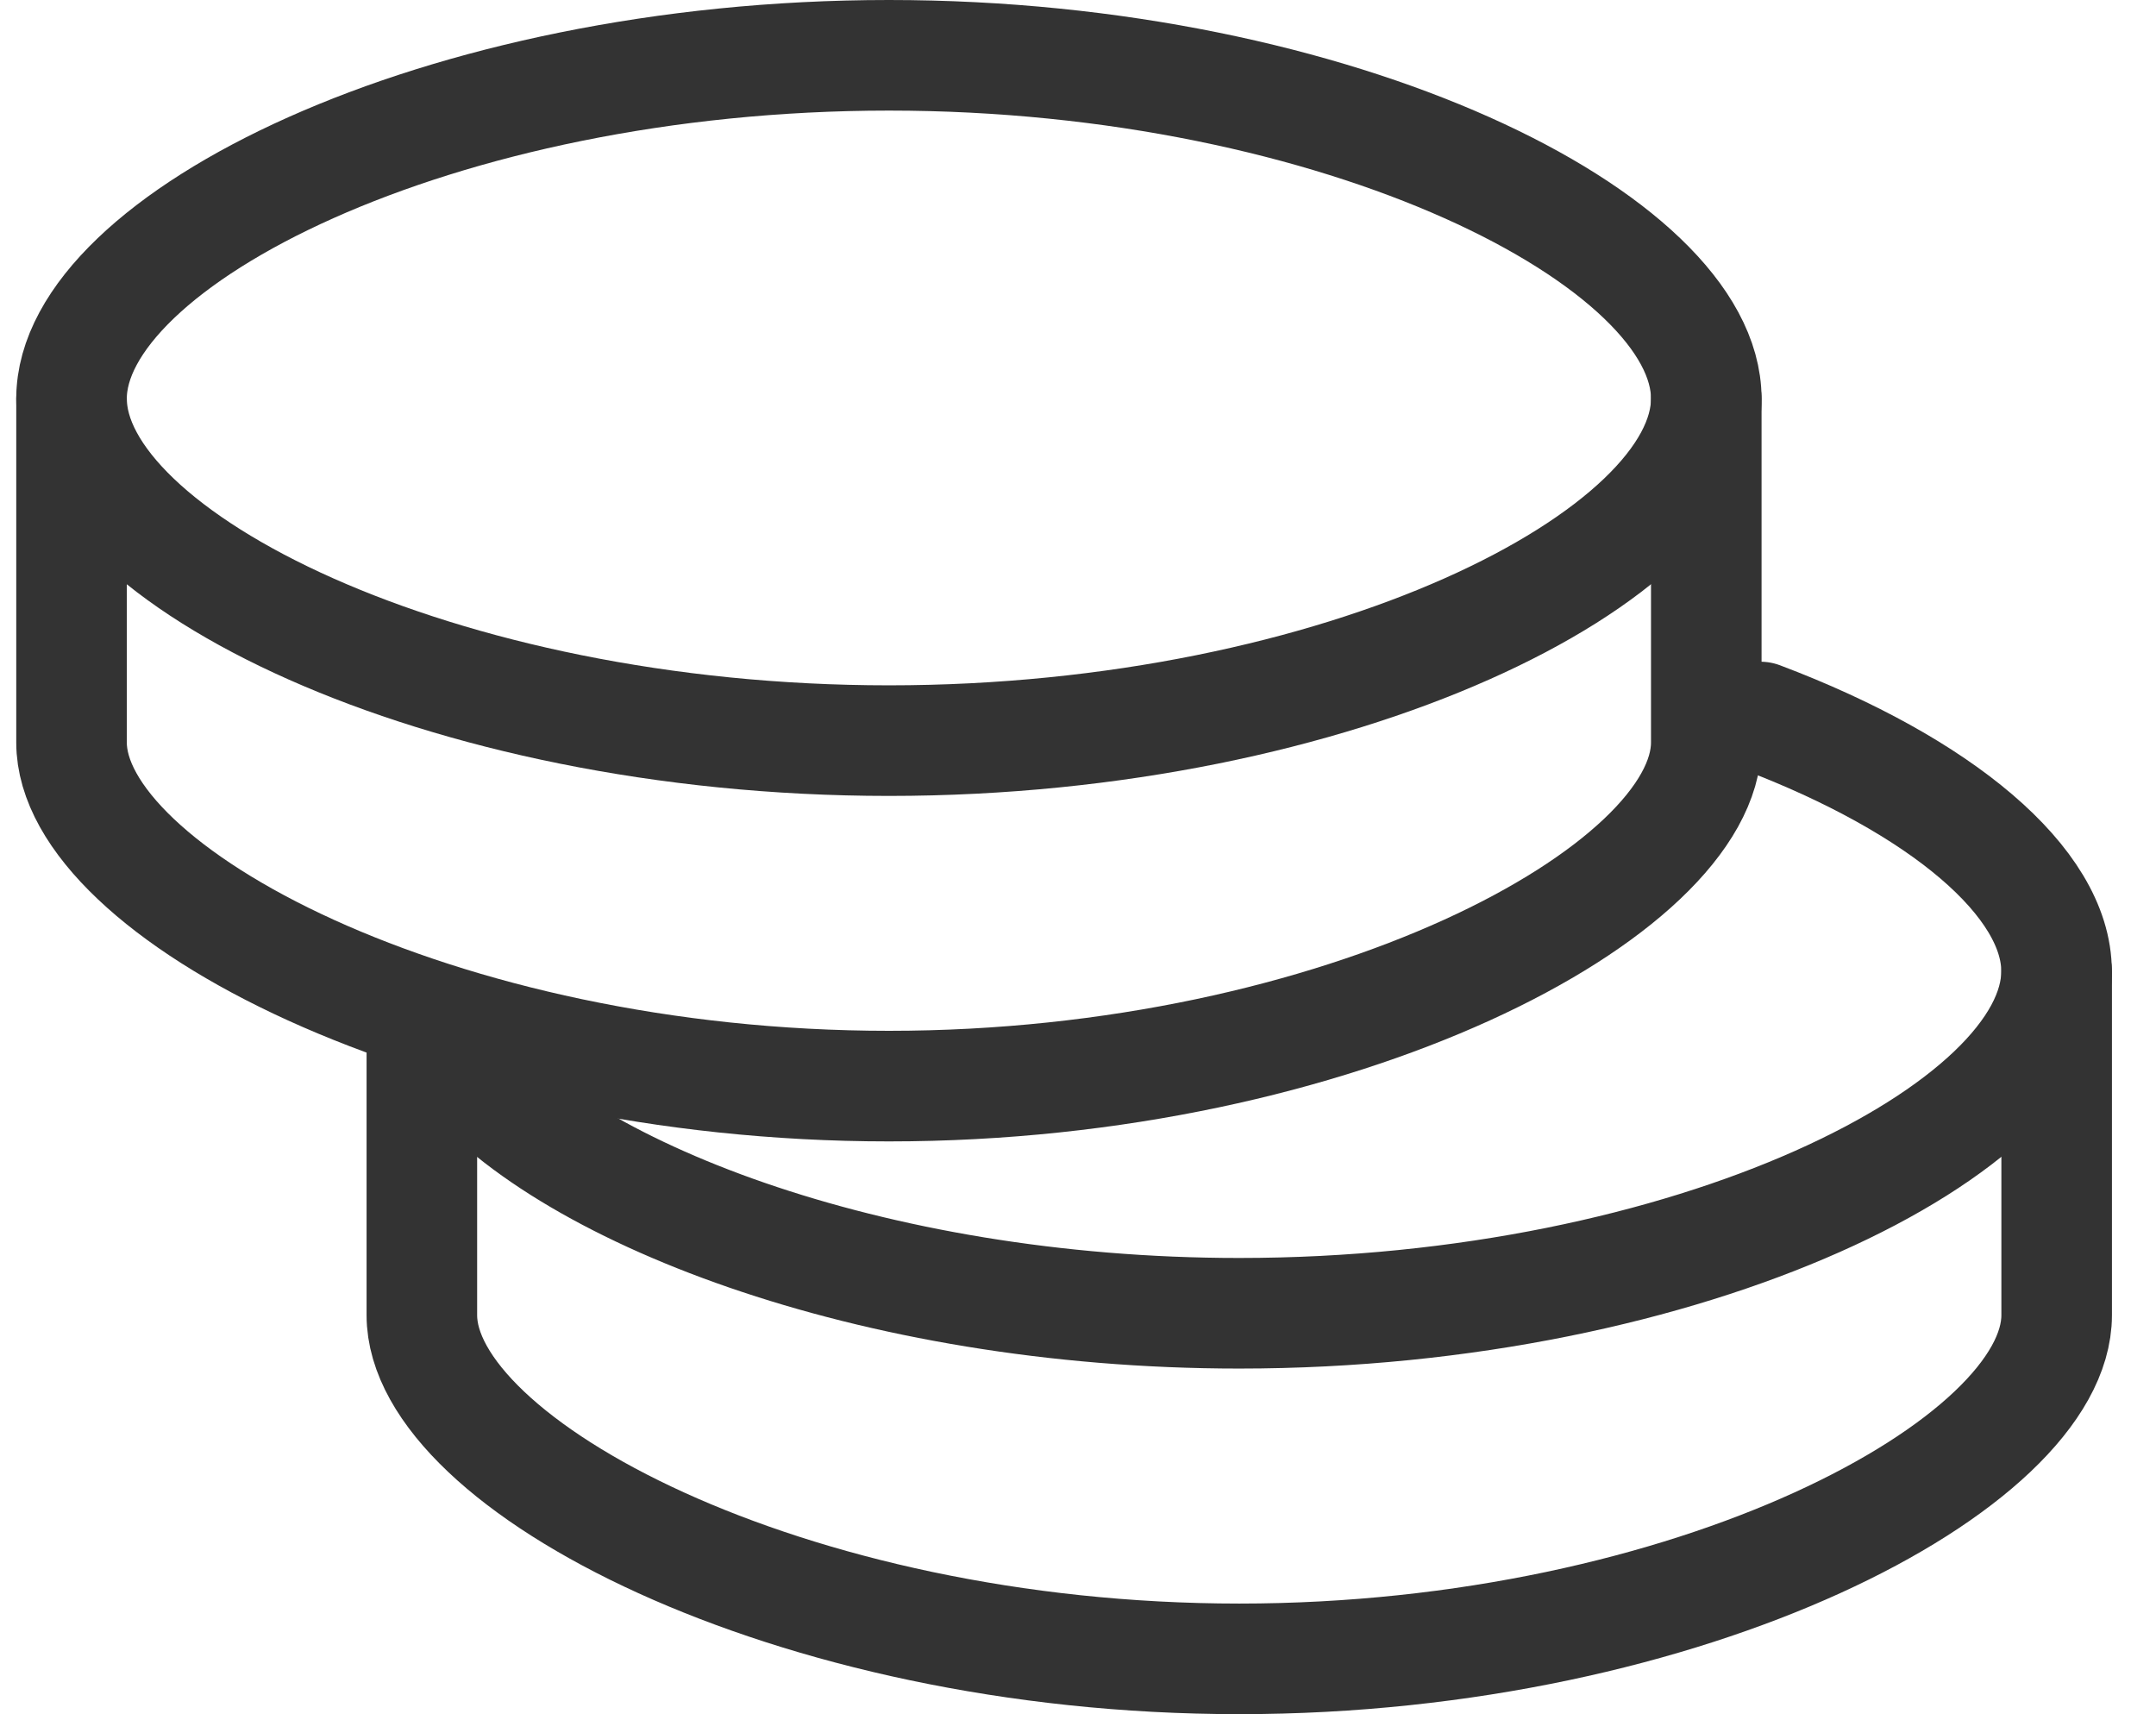
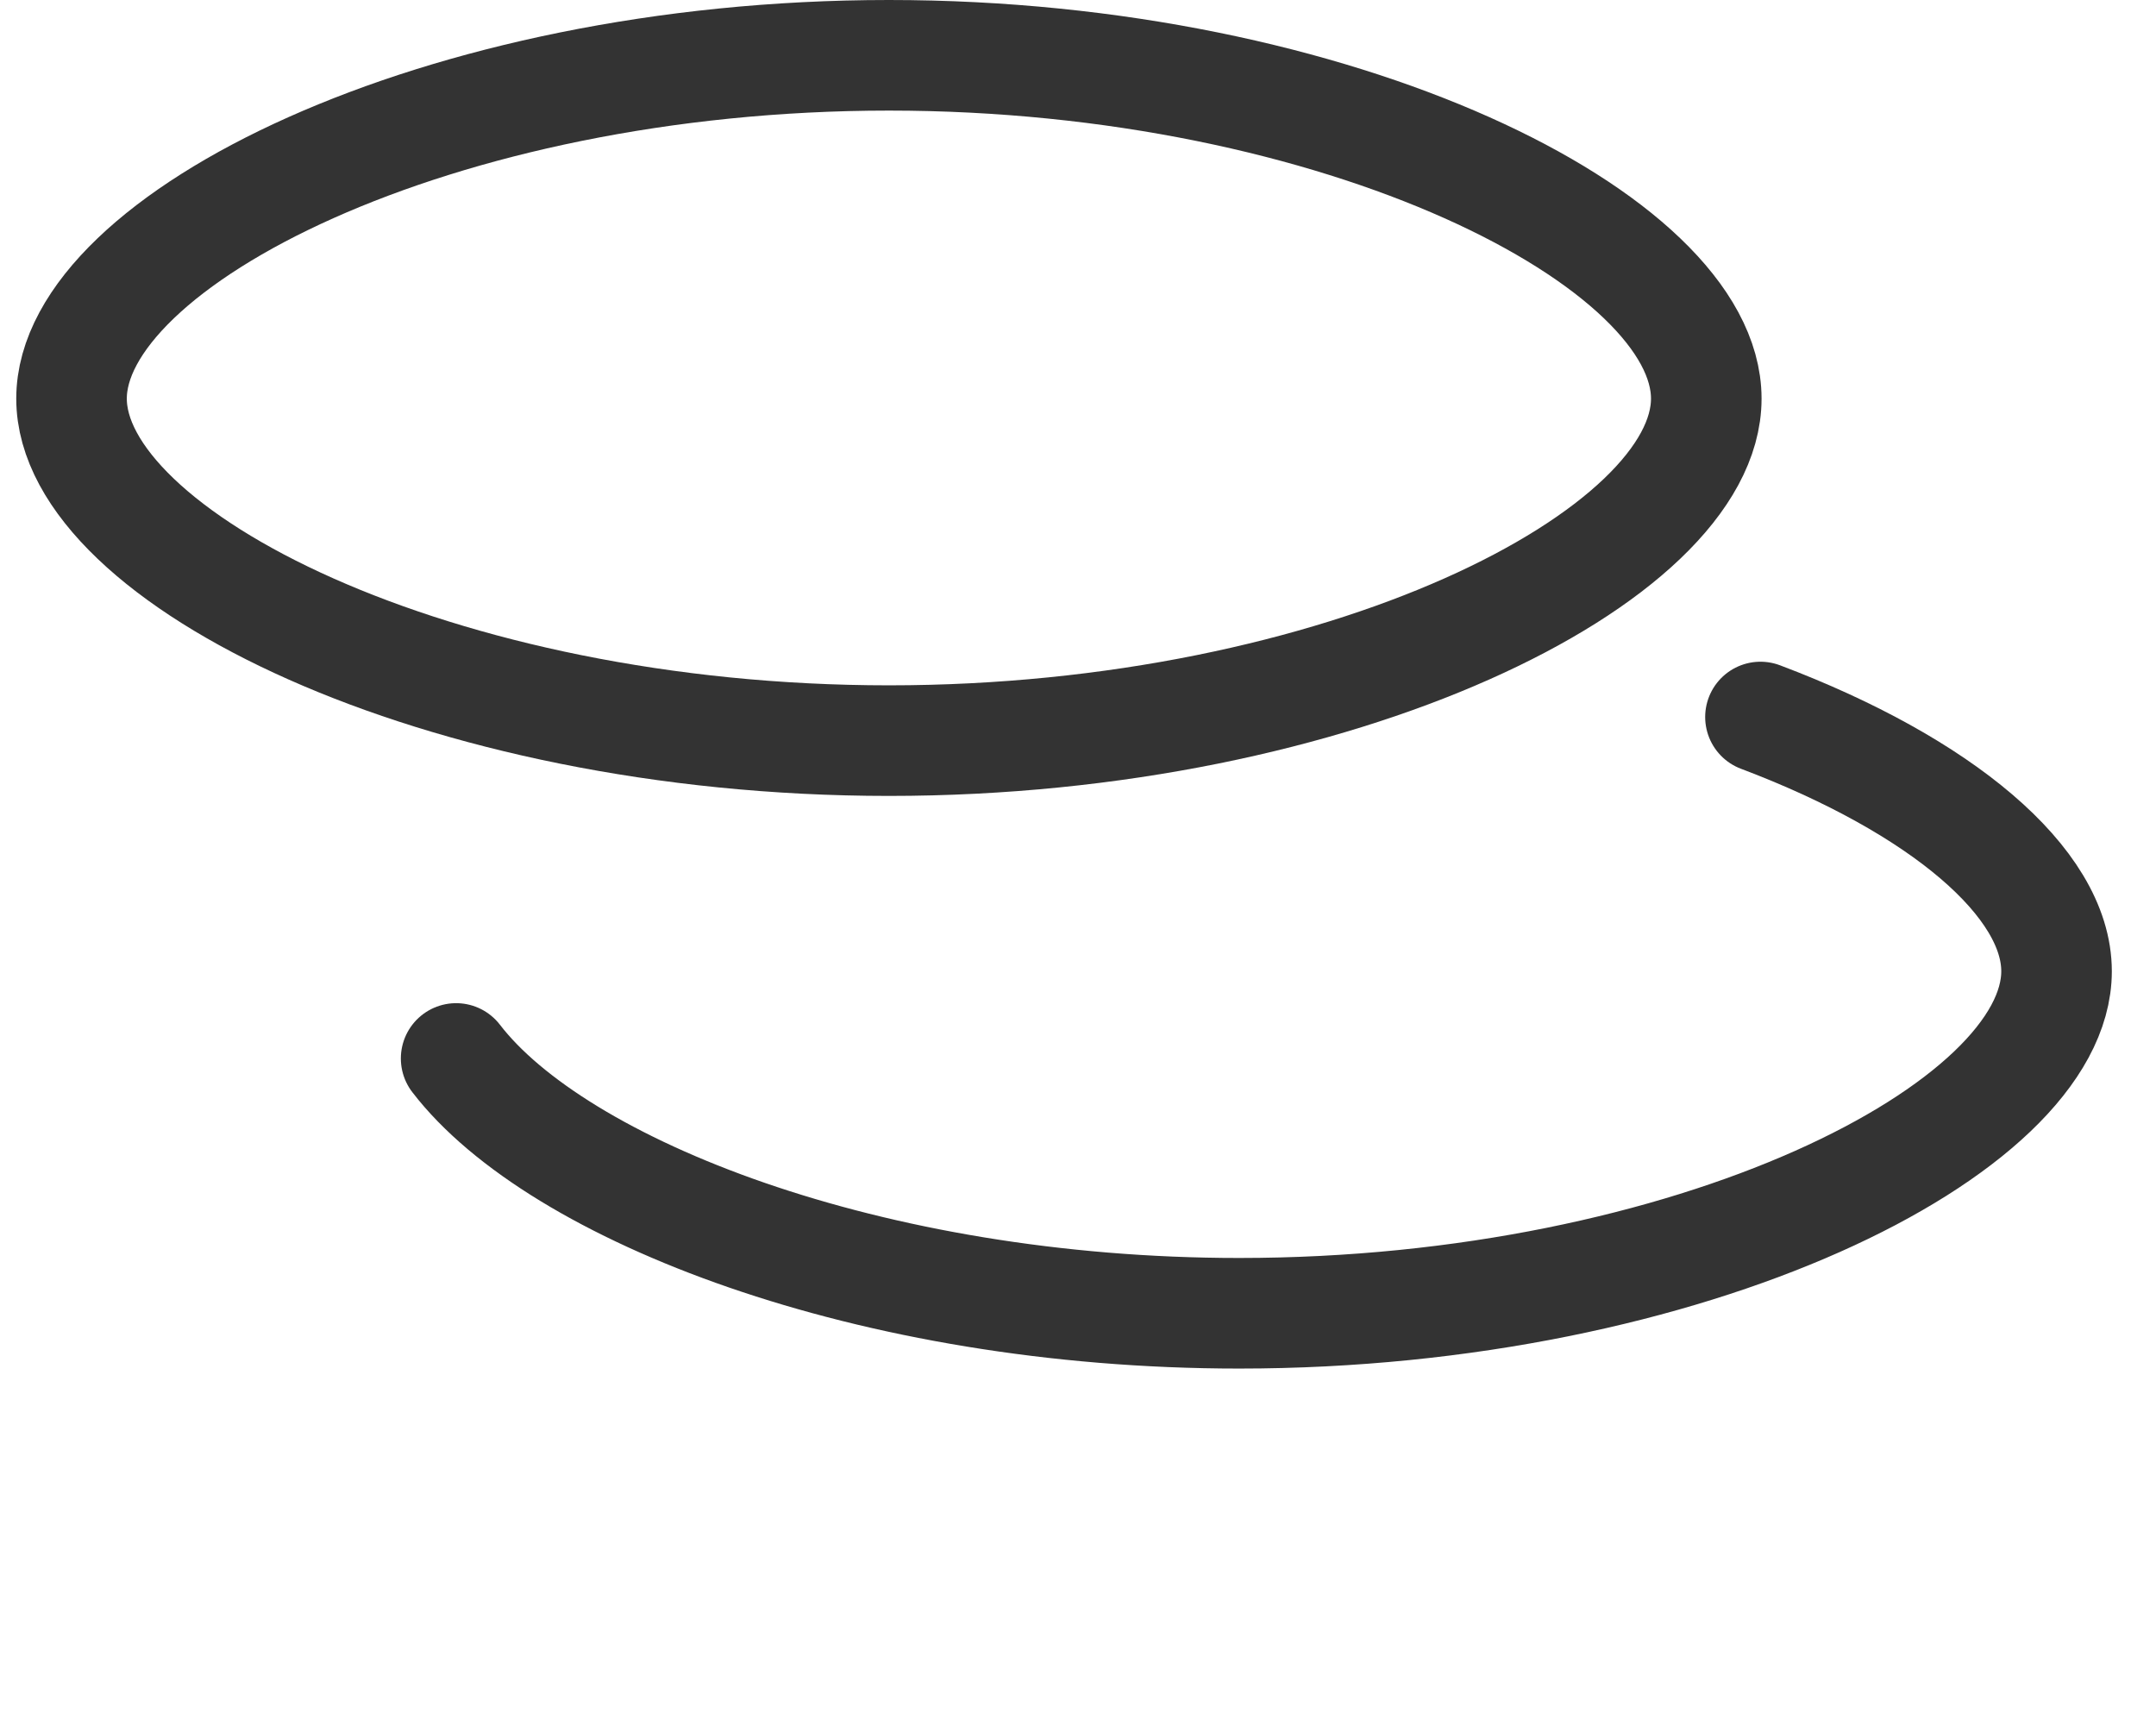
<svg xmlns="http://www.w3.org/2000/svg" width="39" height="31" viewBox="0 0 39 31" fill="none">
-   <path d="M37.203 17.571V23.785C37.203 26.477 30.583 30 22.417 30C14.251 30 7.631 26.477 7.631 23.785C7.631 22.9 7.631 21.174 7.631 18.607" stroke="#333333" stroke-width="2" stroke-linecap="round" stroke-linejoin="round" />
  <path d="M8.251 19.142C10.078 21.52 15.728 23.75 22.416 23.75C30.582 23.75 37.201 20.425 37.201 17.565C37.201 15.96 35.117 14.202 31.845 12.967" stroke="#333333" stroke-width="2" stroke-linecap="round" stroke-linejoin="round" />
-   <path d="M30.865 7.214V13.428C30.865 16.12 24.245 19.642 16.08 19.642C7.914 19.642 1.294 16.12 1.294 13.428C1.294 12.1 1.294 8.542 1.294 7.214" stroke="#333333" stroke-width="2" stroke-linecap="round" stroke-linejoin="round" />
  <path fill-rule="evenodd" clip-rule="evenodd" d="M16.08 13.394C24.245 13.394 30.865 10.069 30.865 7.209C30.865 4.349 24.245 1 16.08 1C7.914 1 1.294 4.349 1.294 7.209C1.294 10.069 7.914 13.394 16.08 13.394Z" stroke="#333333" stroke-width="2" stroke-linecap="round" stroke-linejoin="round" />
</svg>